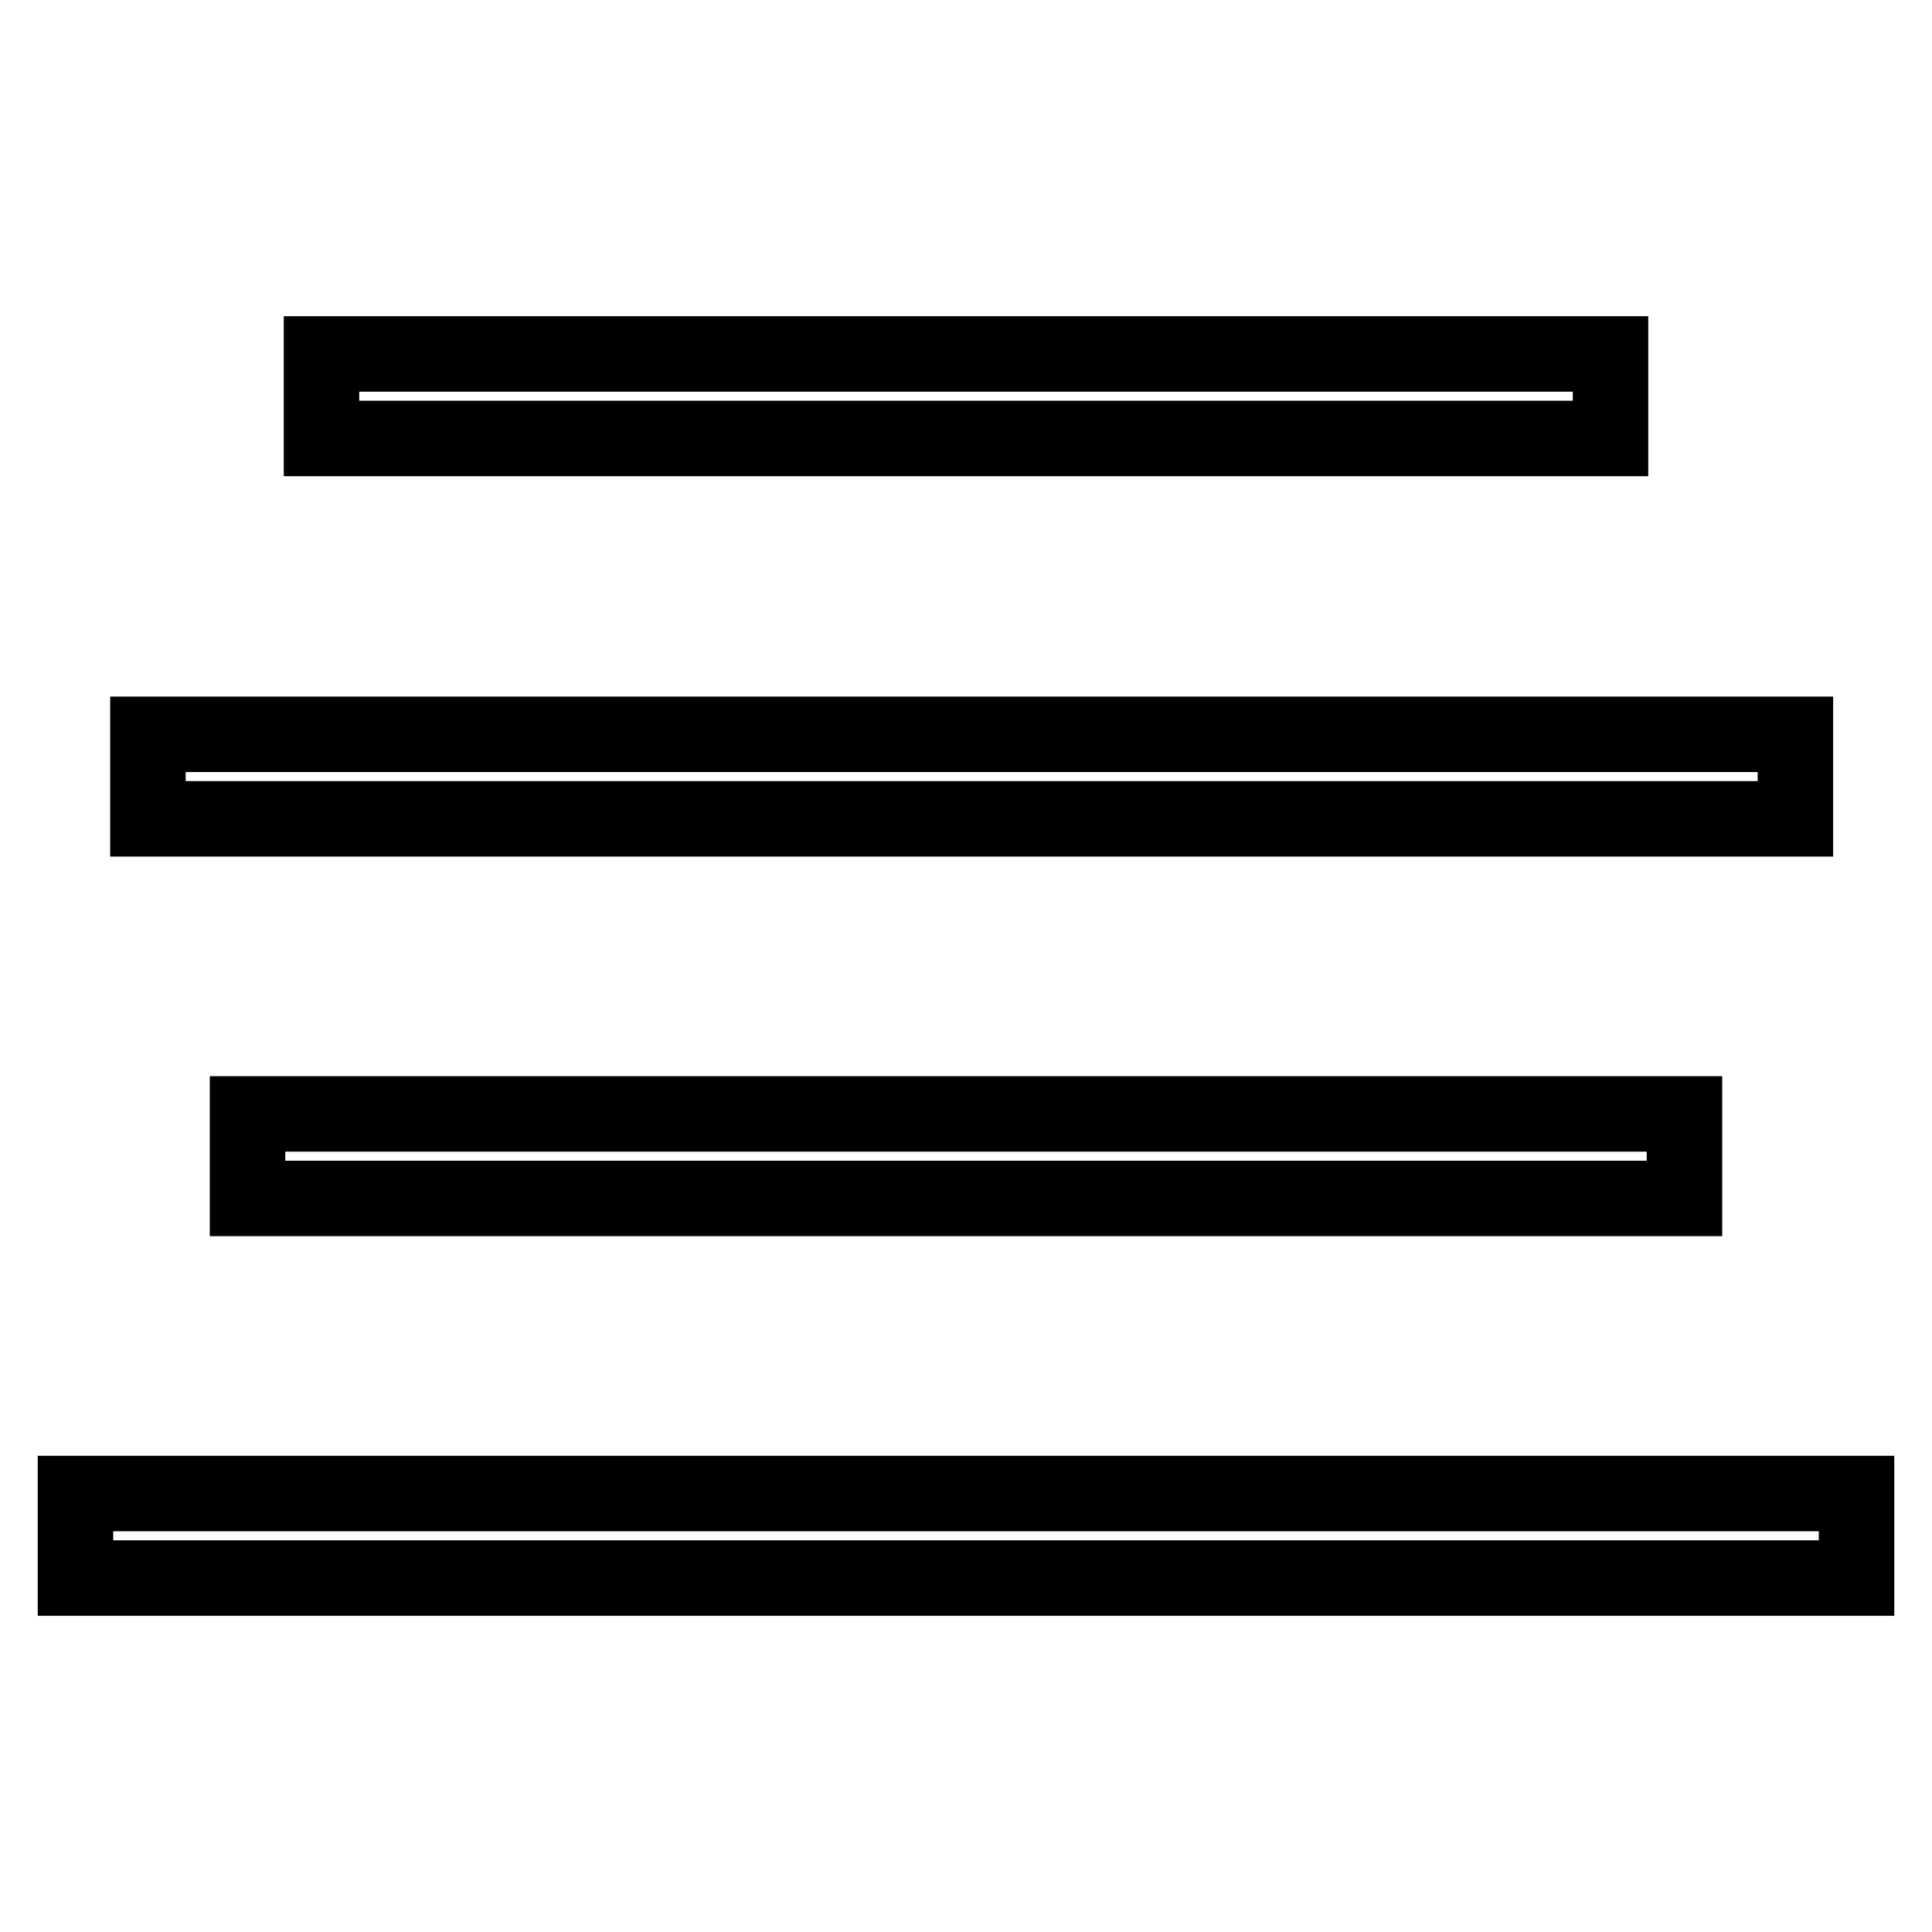
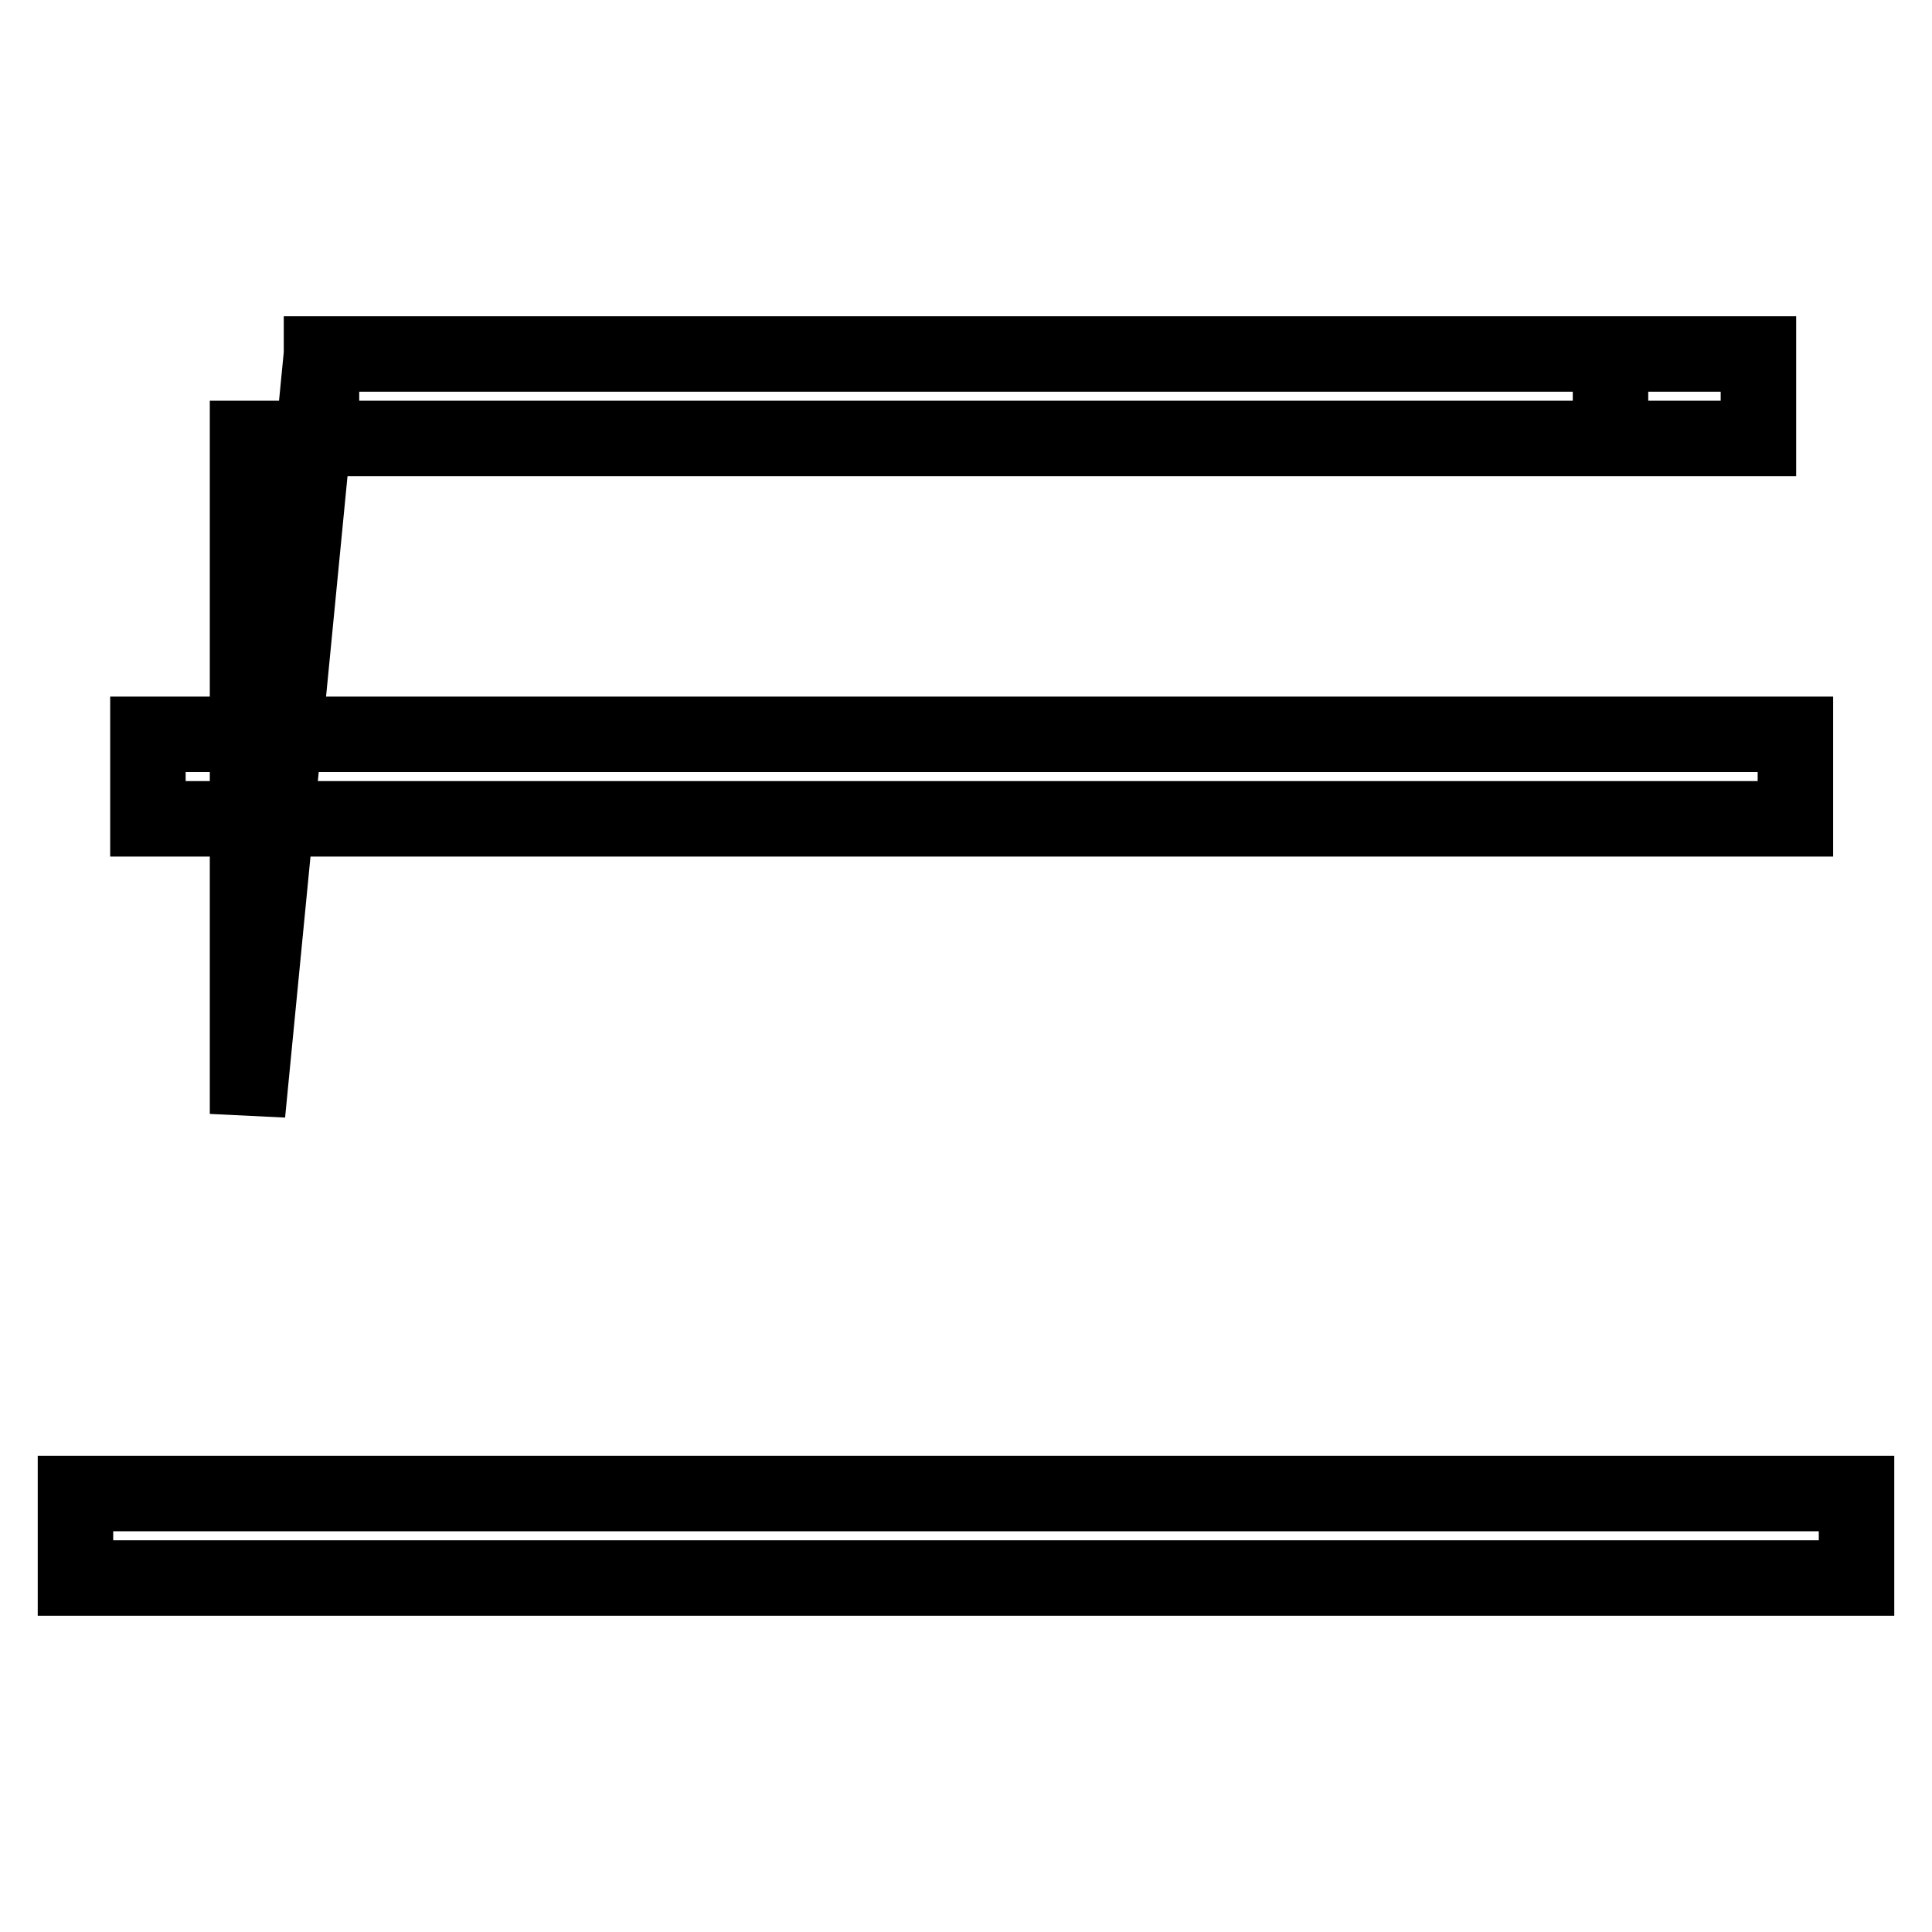
<svg xmlns="http://www.w3.org/2000/svg" version="1.1" x="0px" y="0px" viewBox="0 0 256 256" enable-background="new 0 0 256 256" xml:space="preserve">
  <g>
-     <path stroke-width="10" fill-opacity="0" stroke="#000000" d="M19.6,97.3h218.3v11.2H19.6V97.3z M42.6,46.9h170.8v11.2H42.6V46.9z M32.8,147.6h190.4v11.2H32.8V147.6z  M10,197.9h236v11.2H10V197.9z" />
+     <path stroke-width="10" fill-opacity="0" stroke="#000000" d="M19.6,97.3h218.3v11.2H19.6V97.3z M42.6,46.9h170.8v11.2H42.6V46.9z h190.4v11.2H32.8V147.6z  M10,197.9h236v11.2H10V197.9z" />
  </g>
</svg>